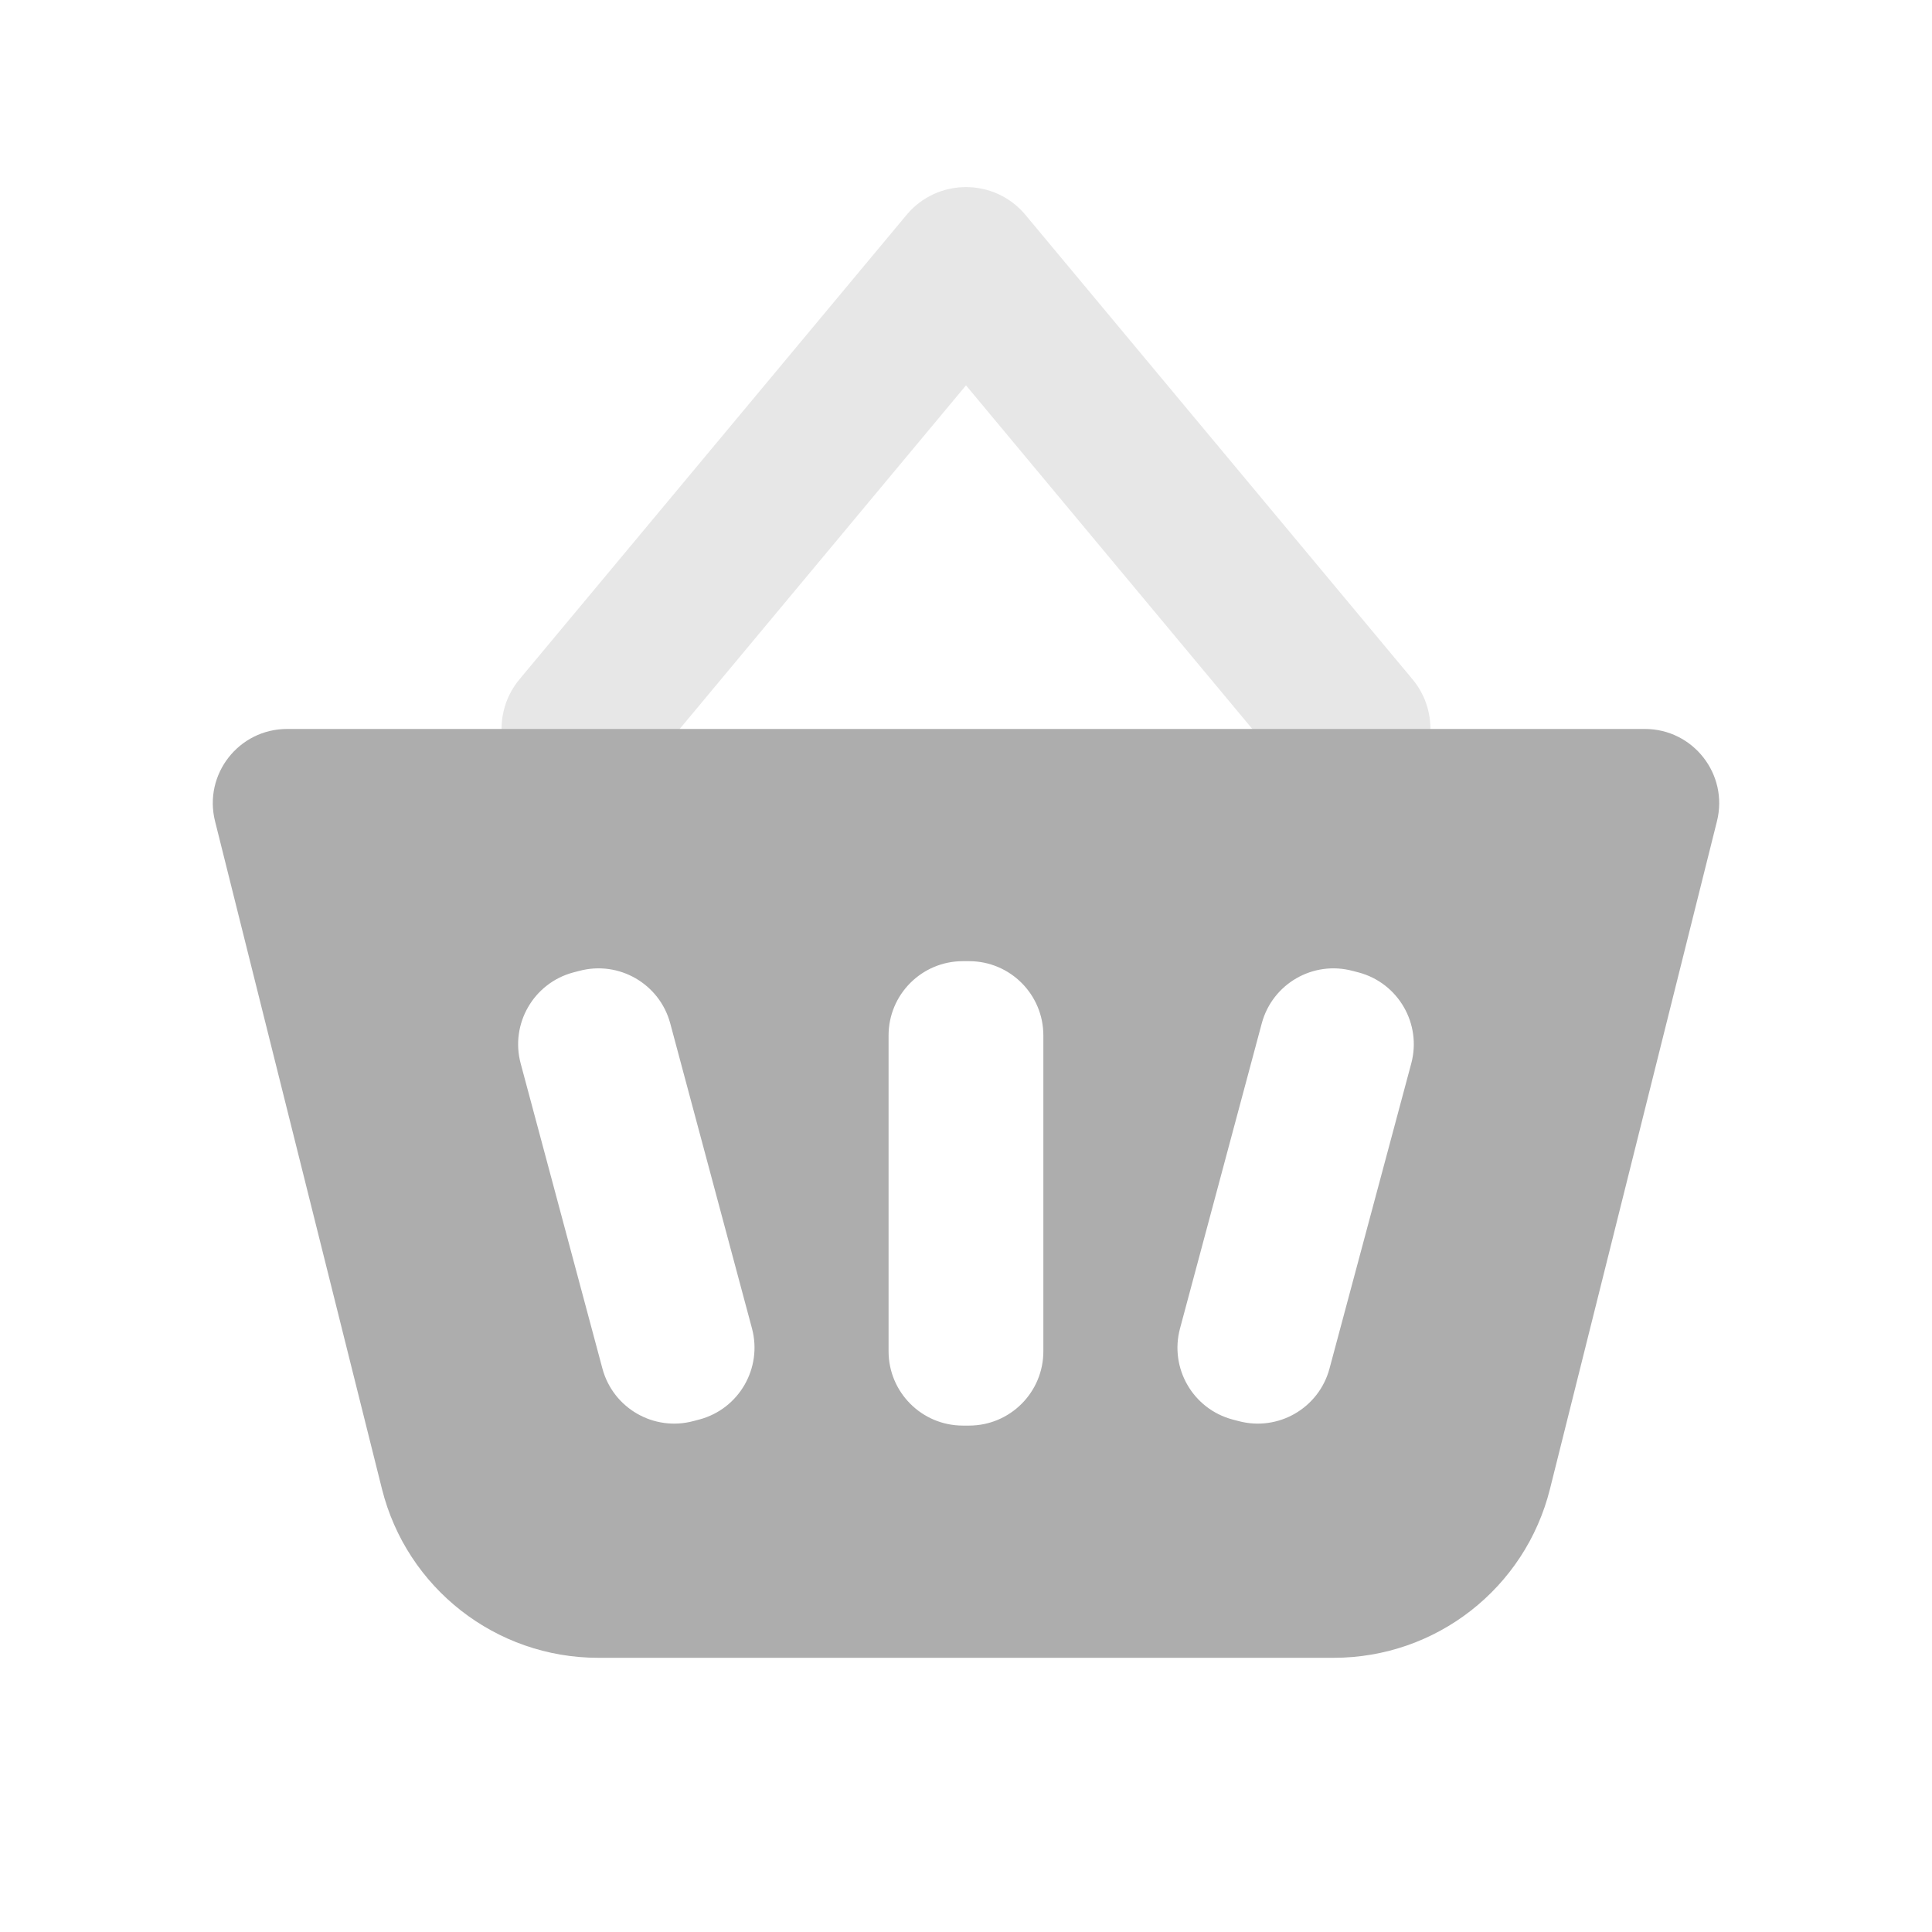
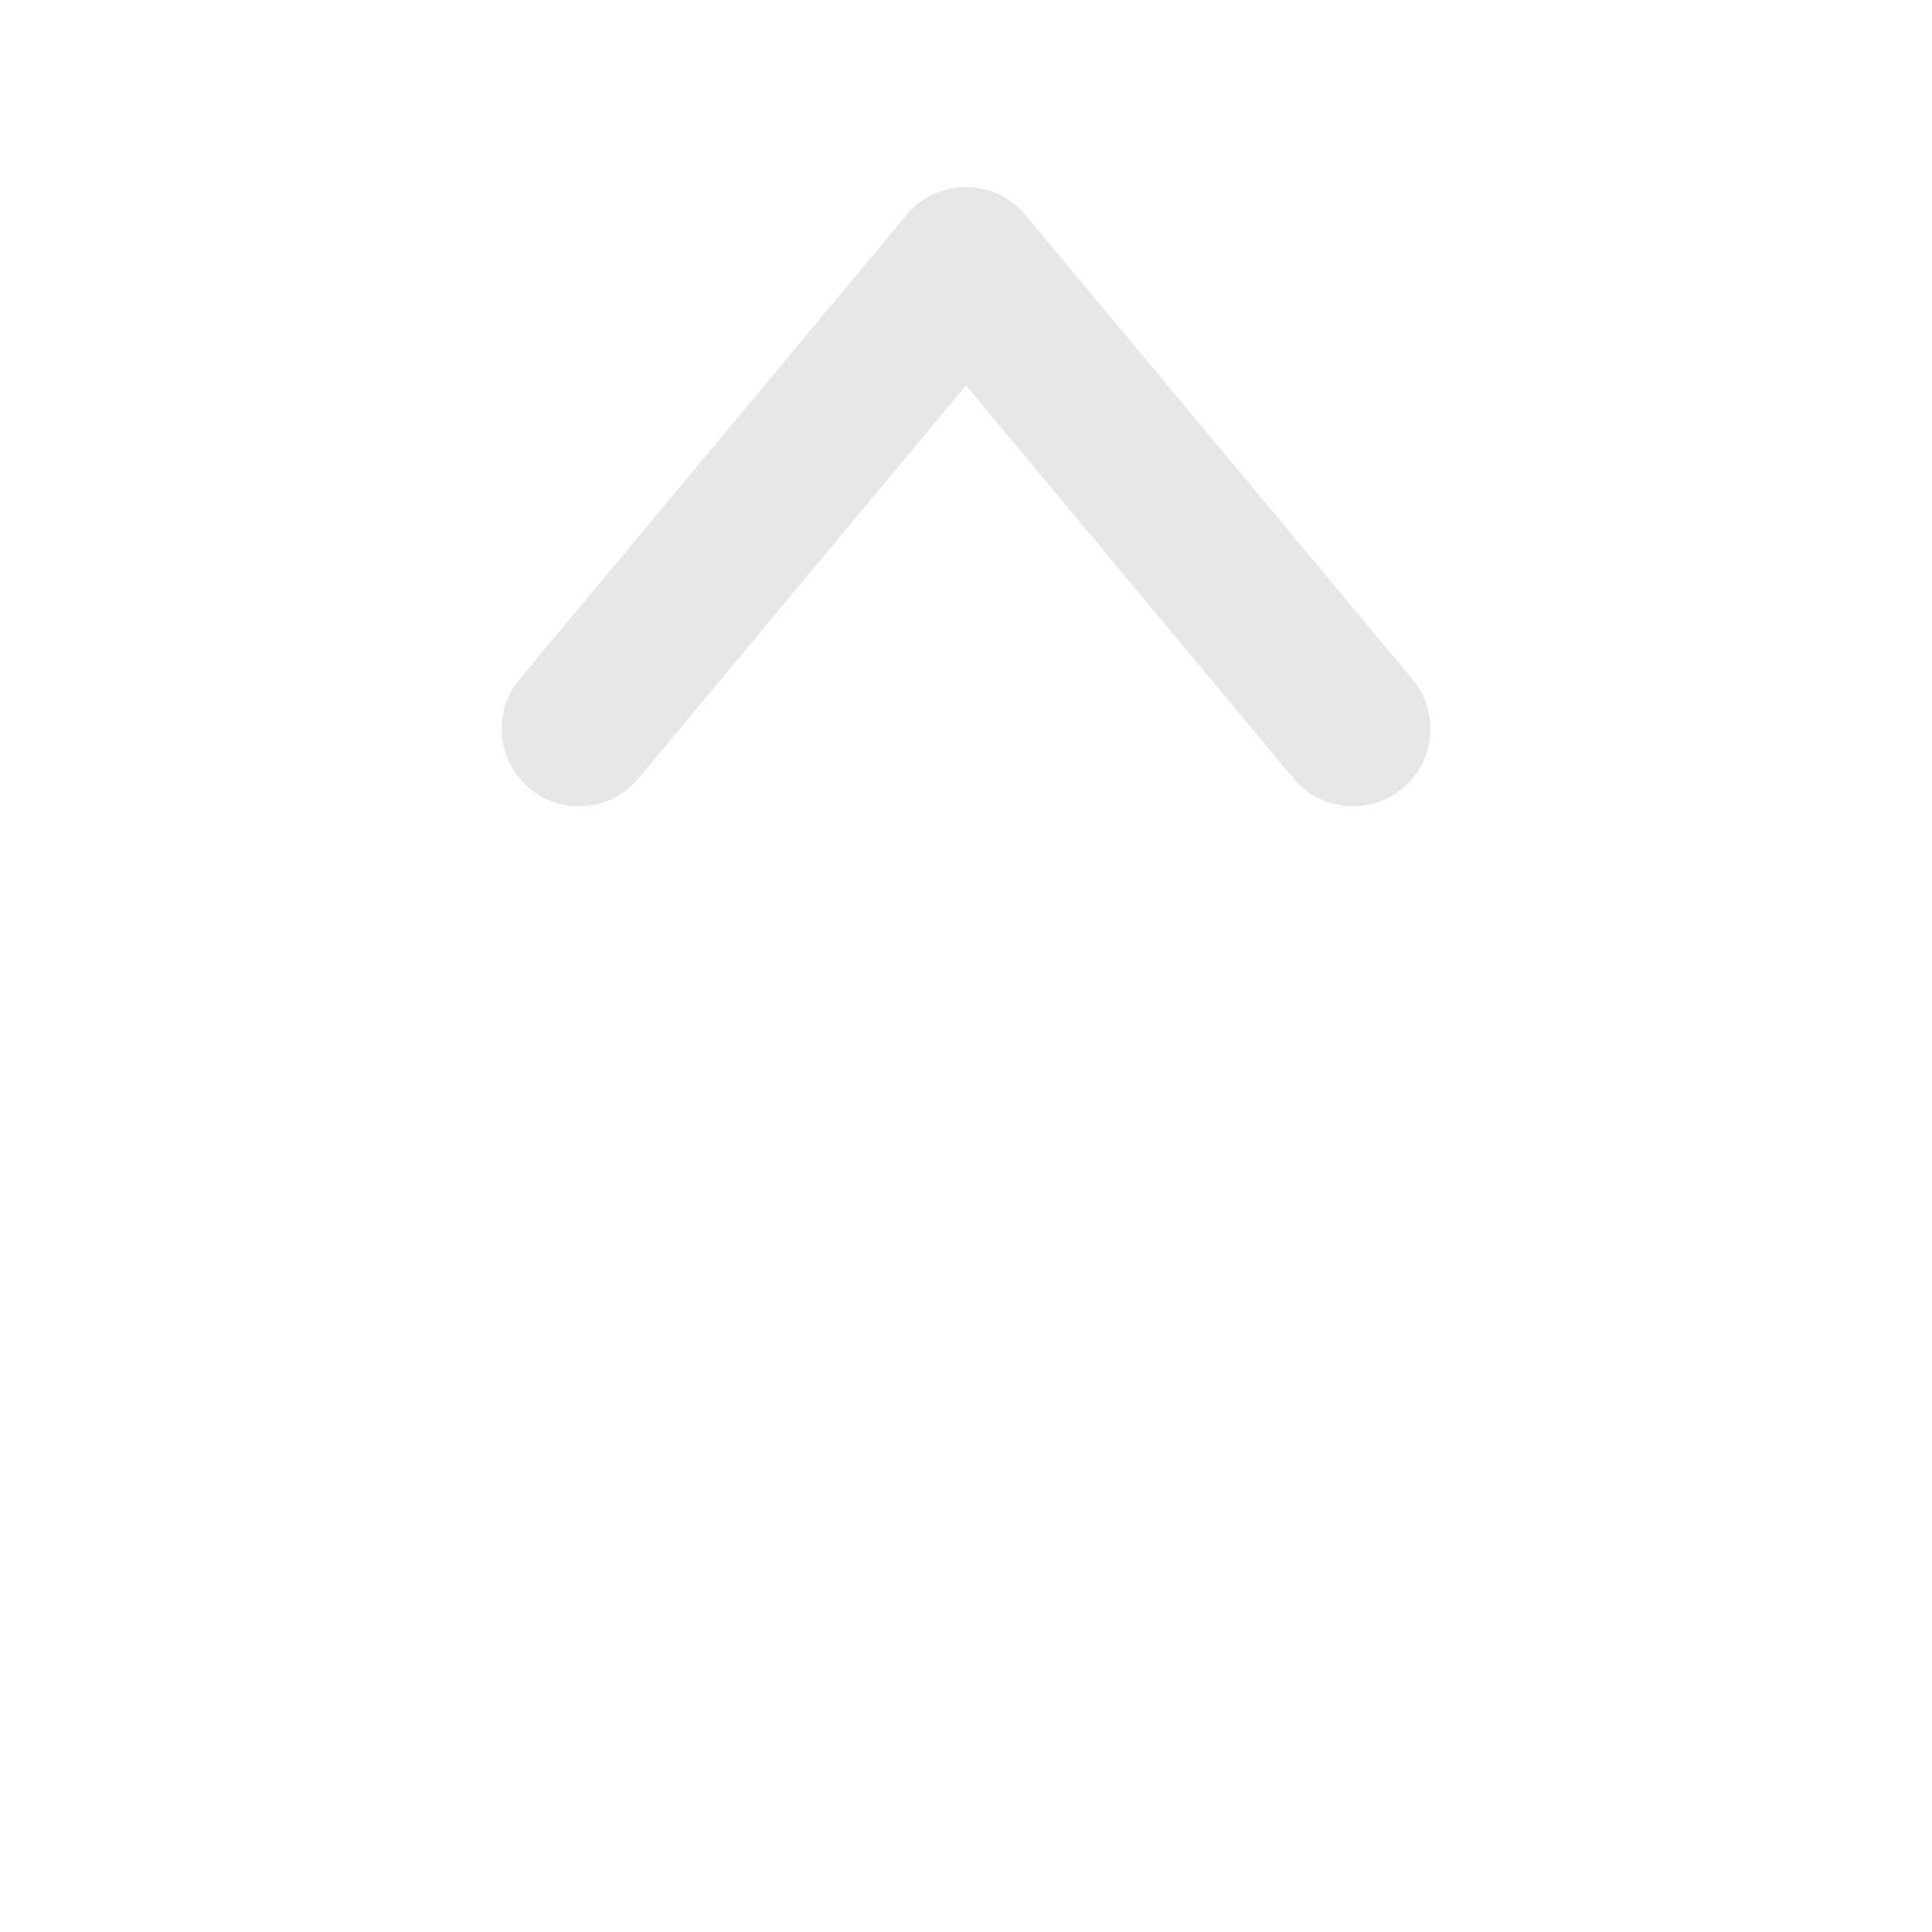
<svg xmlns="http://www.w3.org/2000/svg" width="26" height="26" viewBox="0 0 26 26" fill="none">
  <path opacity="0.3" d="M13 5.186L8.592 10.476C8.224 10.918 7.567 10.978 7.125 10.61C6.683 10.241 6.623 9.584 6.991 9.142L12.2 2.892C12.616 2.393 13.384 2.393 13.8 2.892L19.009 9.142C19.377 9.584 19.317 10.241 18.875 10.61C18.433 10.978 17.776 10.918 17.408 10.476L13 5.186Z" fill="#ADADAD" />
-   <path fill-rule="evenodd" clip-rule="evenodd" d="M3.864 9.81C3.213 9.81 2.736 10.421 2.894 11.052L5.14 20.037C5.474 21.373 6.674 22.31 8.05 22.31H17.949C19.326 22.31 20.526 21.373 20.859 20.037L23.106 11.052C23.264 10.421 22.786 9.81 22.136 9.81H3.864ZM12.958 12.935C12.406 12.935 11.958 13.382 11.958 13.935V18.185C11.958 18.737 12.406 19.185 12.958 19.185H13.041C13.594 19.185 14.041 18.737 14.041 18.185V13.935C14.041 13.382 13.594 12.935 13.041 12.935H12.958ZM7.007 14.312C6.864 13.779 7.181 13.23 7.714 13.087L7.795 13.066C8.328 12.923 8.877 13.239 9.02 13.773L10.12 17.878C10.262 18.412 9.946 18.96 9.412 19.103L9.332 19.124C8.799 19.267 8.25 18.951 8.107 18.417L7.007 14.312ZM18.204 13.066C17.671 12.923 17.123 13.239 16.98 13.773L15.88 17.878C15.737 18.412 16.053 18.96 16.587 19.103L16.667 19.124C17.201 19.267 17.749 18.951 17.892 18.417L18.992 14.312C19.135 13.779 18.819 13.23 18.285 13.087L18.204 13.066Z" fill="#ADADAD" />
</svg>